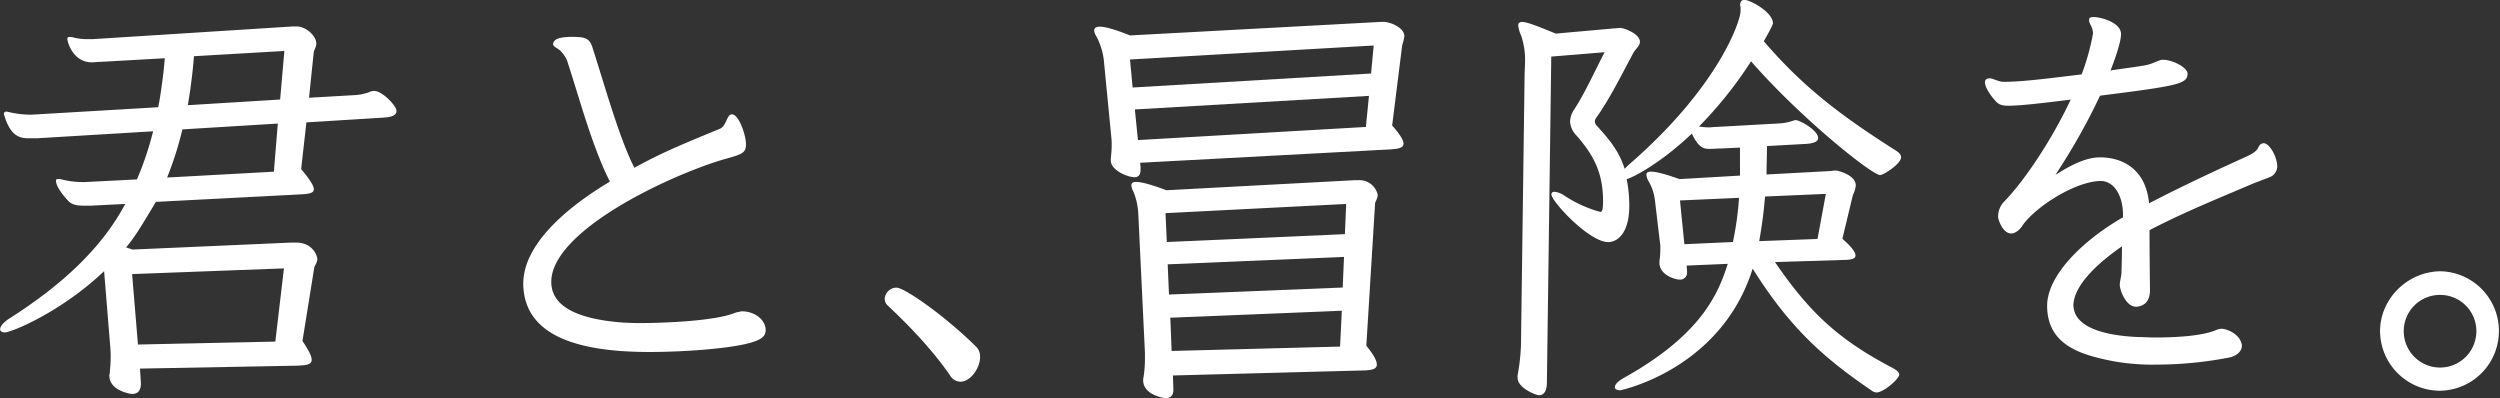
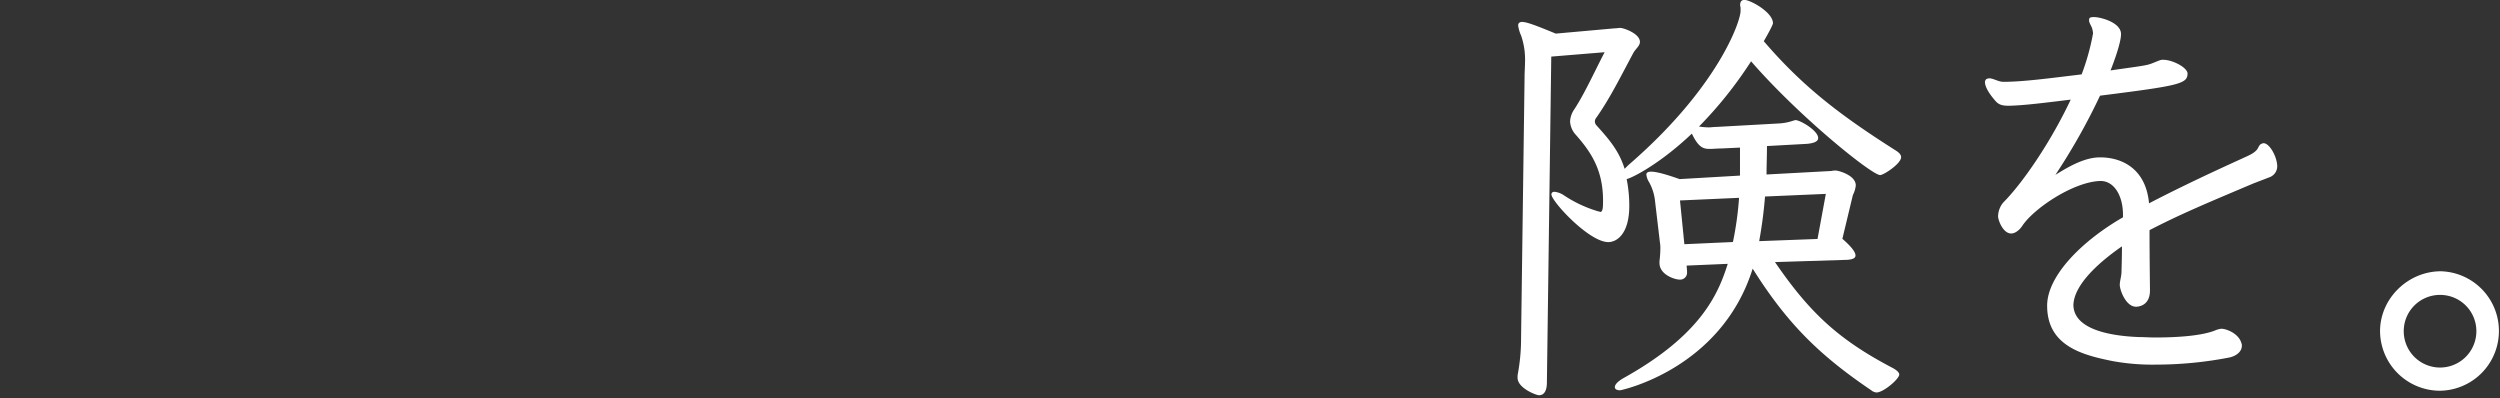
<svg xmlns="http://www.w3.org/2000/svg" id="レイヤー_1" data-name="レイヤー 1" viewBox="0 0 857.06 136.49">
  <rect x="0" y="0" width="857.06" height="136.49" fill="#333333" stroke="none" />
  <defs>
    <style>.cls-1{fill:#fff;}</style>
  </defs>
-   <path class="cls-1" d="M73.05,145.64l.3,4.8v.45c0,2.55-1.35,3.45-3,3.45-.45,0-7.8-1.05-7.8-6.3,0-.3.15-.75.15-1,.15-1.8.3-3.45.3-5.25a32.63,32.63,0,0,0-.15-3.75l-2.1-25.8c-14.7,14-31.79,21-34,21-1.05,0-1.65-.45-1.65-1.05,0-1,1.2-2.55,3.6-4,17.84-11.4,31.34-24,39.29-39l-11.85.6H54c-2.55,0-4-.3-5.25-1.35-1.5-1.5-4.5-5-4.5-7.2,0-.45.31-.6.75-.6a3.82,3.82,0,0,1,1.21.15,28.74,28.74,0,0,0,6.74.9H54.3l17.7-.9a106.47,106.47,0,0,0,5.55-16.5l-39.89,2.4h-2.4c-2.85,0-6.45-.15-8.7-7.8a1.13,1.13,0,0,1-.15-.6c0-.45.3-.75.9-.75.3,0,.45.15.75.15a33.35,33.35,0,0,0,6.9.9h1l43.34-2.55c.9-4.34,2-12.89,2.25-16.79L59.25,40.5c-1,0-1.8.15-2.7.15-6.6,0-8.4-7.2-8.4-7.95s.3-.75.9-.75a2.93,2.93,0,0,1,1.05.15,19,19,0,0,0,5.1.6h1.65l68.55-4.35h1.35c3.3,0,6.75,3.3,6.75,5.85,0,1.2-.75,2.1-.9,3.15L131,52.79l15.45-.89a17.38,17.38,0,0,0,5.1-1,3.87,3.87,0,0,1,1.8-.45c2.7,0,7.65,5.09,7.65,6.89,0,1.5-1.8,2.1-4.35,2.25l-26.55,1.65-1.8,16c3,3.6,4.35,5.7,4.35,6.9,0,1.5-2.1,1.65-4.95,1.8l-49.2,2.55c-5.4,9-7,11.7-10.2,15.6.75.3,1.5.45,2.1.75l54.6-2.4h1.5c6.15,0,7.35,5,7.35,5.55,0,1.35-.9,2.25-1.05,3l-4.05,25.2c2.25,3.3,3.15,5.25,3.15,6.45,0,1.8-2.1,1.8-4.65,2Zm49.35-34.35-52.05,1.95,2,24.15,47.1-1Zm-2.1-49.65-32.7,2a118.38,118.38,0,0,1-5.25,16.5l36.6-2Zm2.25-24.89-31,1.8c-.45,5.85-1.2,11.55-2.1,16.79l31.65-1.94Z" transform="translate(-25.06 -19.28)" />
-   <path class="cls-1" d="M279.3,126c4.65,0,8.25,3,8.25,6.45,0,2.1-1.5,3.3-5.25,4.35-7.05,2-22.65,3.15-34.65,3.15-25.8,0-42.75-6.15-43.2-23v-.45c0-12.9,13.8-25.5,29.7-34.95-6.15-12.15-10.5-28.8-14.7-41.54a11.56,11.56,0,0,0-2.1-3.15c-.75-.9-2.7-1.5-2.7-2.55,0-.15.15-.3.15-.45.6-1.65,3.45-1.95,7-1.95,3.45.15,5.4.15,6.45,3.9C232.2,48,237.45,67,242.55,76.79c10-5.55,18.45-8.85,29.25-13.35,2.25-.9,2.25-4.35,3.9-4.95h.3c2.4,0,4.8,7.2,4.8,10.2s-1.2,3.45-7.2,5.1c-19.05,5.55-59.55,24.6-59.55,42.15v.3c.3,8.85,10.5,12.6,24.9,13.65,1.05,0,2.85.15,5,.15,9.3,0,26.7-.75,33.3-3.6Z" transform="translate(-25.06 -19.28)" />
-   <path class="cls-1" d="M350.7,147.89c-6.14-8.85-13.94-16.95-21.29-23.85a3.2,3.2,0,0,1-1.05-2.4,4.09,4.09,0,0,1,4.05-3.75c2.7,0,16.34,9.45,27.14,20.1a4.76,4.76,0,0,1,1.5,3.75c0,3.75-3.3,8.4-6.75,8.4A4.28,4.28,0,0,1,350.7,147.89Z" transform="translate(-25.06 -19.28)" />
-   <path class="cls-1" d="M415.92,75.08l.15,1.5v.9c0,1.8-.75,2.55-2.1,2.55-2.4,0-8.1-2.4-8.1-5.7v-.6c.15-1.65.3-3,.3-4.5a23.23,23.23,0,0,0-.15-3.15l-2.55-26.25a23.32,23.32,0,0,0-2.55-8.1,4.6,4.6,0,0,1-.75-1.95c0-.9.6-1.35,1.95-1.35,1.8,0,5.1.9,10.35,3l86.1-4.65h.75c2.4,0,7.2,1.95,7.2,4.95a17.55,17.55,0,0,1-.75,3l-3.45,27.6c2.85,3.15,3.9,5.1,3.9,6.15,0,1.65-2,1.8-4.2,2ZM496,34.88l-83.55,4.8.9,9.6,81.75-4.8ZM427.17,148l.15,4.65v.3c0,2.1-1.2,2.85-2.7,2.85,0,0-7.65-.9-7.65-6.15a3.73,3.73,0,0,1,.15-1.2,40.92,40.92,0,0,0,.45-6.15v-2.1l-2.25-47.1a23.22,23.22,0,0,0-1.65-8,5.61,5.61,0,0,1-.75-2.25c0-.75.45-1.2,1.65-1.2,1.65,0,4.8.75,10.35,2.85l64.65-3.45h1.2a6.41,6.41,0,0,1,6.6,5c0,1.35-.9,2.4-.9,3l-3,48.75c2.55,3.15,3.6,5.1,3.6,6.45,0,1.5-1.5,1.8-3.6,2Zm67.2-95.85-80.25,4.65,1.05,10.5,78.15-4.5Zm-7.8,37.05-61.95,3.15.45,9.9,61.05-2.7Zm-.75,18.15-60.45,2.55.45,10.35,59.55-2.4Zm-.75,18.45-58.8,2.4.45,11.4,57.75-1.5Z" transform="translate(-25.06 -19.28)" />
  <path class="cls-1" d="M633.57,109.13c12,17.55,22,26.7,40.35,36.3,1.64.9,2.25,1.65,2.25,2.25,0,1.5-5.41,6.15-7.8,6.15a3.26,3.26,0,0,1-1.8-.75c-17.25-11.7-28.5-22.35-40.65-41.7-10.8,34.5-45.15,41.7-45.45,41.7-1.2,0-1.8-.45-1.8-1.05,0-.9.9-1.95,3-3.15,26.4-14.7,32.4-28.65,35.7-39.15l-14.1.6.15,1.8v.45a2.36,2.36,0,0,1-2.55,2.55c-1.65,0-6.9-1.65-6.9-5.7v-.6a36.87,36.87,0,0,0,.3-4.2,11.35,11.35,0,0,0-.15-2.25l-1.65-13.95a17.07,17.07,0,0,0-2-6.6,6.19,6.19,0,0,1-1-2.7c0-.6.45-1,1.65-1,1.65,0,4.65.75,9.75,2.55l20.7-1.2v-9.6l-6.45.3c-1.35,0-2.7.15-3.75.15-2.1,0-3.9-.15-6.3-5.25-10.5,10-20,15-22.35,15.6a47.3,47.3,0,0,1,.9,9.15c0,9.75-4.35,12.45-7.2,12.45-6.6,0-19.5-14-19.5-16.35,0-.6.45-.9,1.05-.9a7.27,7.27,0,0,1,3.45,1.35,43.17,43.17,0,0,0,11.7,5.4c.3,0,.45.15.6.15.9,0,.9-2.1.9-3.9,0-10.35-4-16.5-9.3-22.5a7.3,7.3,0,0,1-2-4.65,8,8,0,0,1,1.5-4.2c3.6-5.55,6.75-12.6,10.35-19.5l-18.3,1.5-1.5,111.75c0,2.7-.9,4.35-2.7,4.35-.9,0-7.35-2.4-7.35-6a6.73,6.73,0,0,1,.15-1.65,66,66,0,0,0,1.05-12l1.2-89.4c0-1.8.15-3.45.15-5a25.33,25.33,0,0,0-1.35-9.3A11.84,11.84,0,0,1,545.52,28c0-.75.45-1.2,1.35-1.2,1.65,0,5.1,1.35,11.55,4l20.1-1.8c.75,0,1.35-.15,2-.15,1.2,0,6.75,1.95,6.75,4.8,0,1.35-1.5,2.4-2.25,3.75-4.5,8.4-8.1,15.75-12.9,22.5a2.13,2.13,0,0,0-.3.9,2.09,2.09,0,0,0,.45,1.35c4.2,4.65,7.8,8.7,9.75,15l1.2-1.2c30.6-26.4,38.55-49.2,38.55-52.95v-.9c0-.45-.15-.75-.15-1.05,0-1.2.45-1.8,1.5-1.8,1.95,0,9.75,4.2,9.75,8,0,.6-2.25,4.65-3.15,6.15,13.5,15.75,26.4,25.5,45.29,37.5,1.21.75,1.8,1.5,1.8,2.25,0,2.25-6,6.15-7.19,6.15-2.86,0-27.75-20-44.25-39a139,139,0,0,1-17.85,22.35,22.47,22.47,0,0,0,3.3.3c.75,0,1.65-.15,2.55-.15l21.6-1.2a18.2,18.2,0,0,0,5-1c.15,0,.45-.15.6-.15,1.65,0,7.8,3.6,7.8,6.15,0,1.2-1.5,1.8-3.9,2l-13.65.75c0,3.3-.15,6.6-.15,9.75l22.2-1.2a6.15,6.15,0,0,1,1.65-.15c.6,0,6.75,1.5,6.75,5.1a9.49,9.49,0,0,1-1,3.3l-3.6,15c3.3,2.85,4.5,4.65,4.5,5.7s-1.2,1.35-2.7,1.5ZM601,88l1.5,15,16.65-.75a111.84,111.84,0,0,0,2.1-15.15Zm50-2.25-20.85.9a151.83,151.83,0,0,1-2,15.3l20-.75Z" transform="translate(-25.06 -19.28)" />
  <path class="cls-1" d="M797.67,82.13c-15.6,6.6-25,10.5-35.7,16.05,0,9.75.15,18.9.15,20.7,0,3.15-1.5,5.25-4.5,5.55h-.3c-3.45,0-5.55-5.7-5.55-7.5,0-1.35.6-3,.6-4.65,0-.9.15-4.5.15-8.55-9.3,6.45-16.35,13.65-16.65,20,0,7.95,11.1,10.65,22.35,11.1,1.8,0,3.75.15,5.7.15,7.8,0,16.35-.6,20.85-2.55a7.91,7.91,0,0,1,1.8-.45c1.8,0,6,1.65,6.9,4.95a1.9,1.9,0,0,1,.15.9c0,2.1-2.1,3.6-4.5,4.05a132.21,132.21,0,0,1-24.9,2.4,76.36,76.36,0,0,1-14.85-1.2c-10.5-2.1-22.5-5.25-22.5-19,0-10.35,12.15-22.35,26-30.3v-.9c0-6.45-3-11.55-7.65-11.55H745c-9.15.3-22.8,9.45-26.7,15.45-.9,1.35-2.4,2.55-3.75,2.55-2.85,0-4.5-4.65-4.5-5.85a7.56,7.56,0,0,1,1.8-4.8c6.45-6.45,16.2-20.55,23.1-35.25-8.55,1.05-16.05,2-21,2.1-1.65,0-3.45,0-4.8-1.65-2.4-2.7-3.6-5-3.6-6.45a1.36,1.36,0,0,1,.45-1,2.17,2.17,0,0,1,1.05-.3c1.35,0,3.15,1.2,4.8,1.2,6.75,0,15.6-1.2,26.85-2.55a80.16,80.16,0,0,0,3.75-13.2c0-.3.15-.6.15-.9a7.74,7.74,0,0,0-.3-1.65c-.3-.9-1.05-1.95-1.05-2.7s0-1.2,1.65-1.2c2.25,0,9.3,1.8,9.3,5.85,0,2.85-2.4,9.45-3.6,12.45,6-.9,11.1-1.5,12.9-2,1.2-.3,2.4-.9,4.05-1.5a2.92,2.92,0,0,1,1.2-.15c3,0,8.1,2.55,8.25,4.65,0,3.6-2.7,4.2-30,7.65a215.43,215.43,0,0,1-15.3,27.15c5.25-3.3,10.35-6,15.3-6h.45c7.5.15,15.3,4.2,16.35,15.75,11.85-6.15,23.55-11.55,31.8-15.3,2.1-1,4-1.65,5.25-3.15.45-.6.75-1.8,1.65-2a1.13,1.13,0,0,1,.6-.15c2,0,4.65,4.65,4.65,8A4,4,0,0,1,803.22,80Z" transform="translate(-25.06 -19.28)" />
  <path class="cls-1" d="M861.57,153.23A20.55,20.55,0,0,1,841,132.83c0-11.25,9.6-20.55,20.85-20.55a20.48,20.48,0,0,1-.3,40.95Zm0-32.85a12.42,12.42,0,0,0-12.45,12.45,12.45,12.45,0,0,0,24.9,0A12.42,12.42,0,0,0,861.57,120.38Z" transform="translate(-25.06 -19.28)" />
</svg>